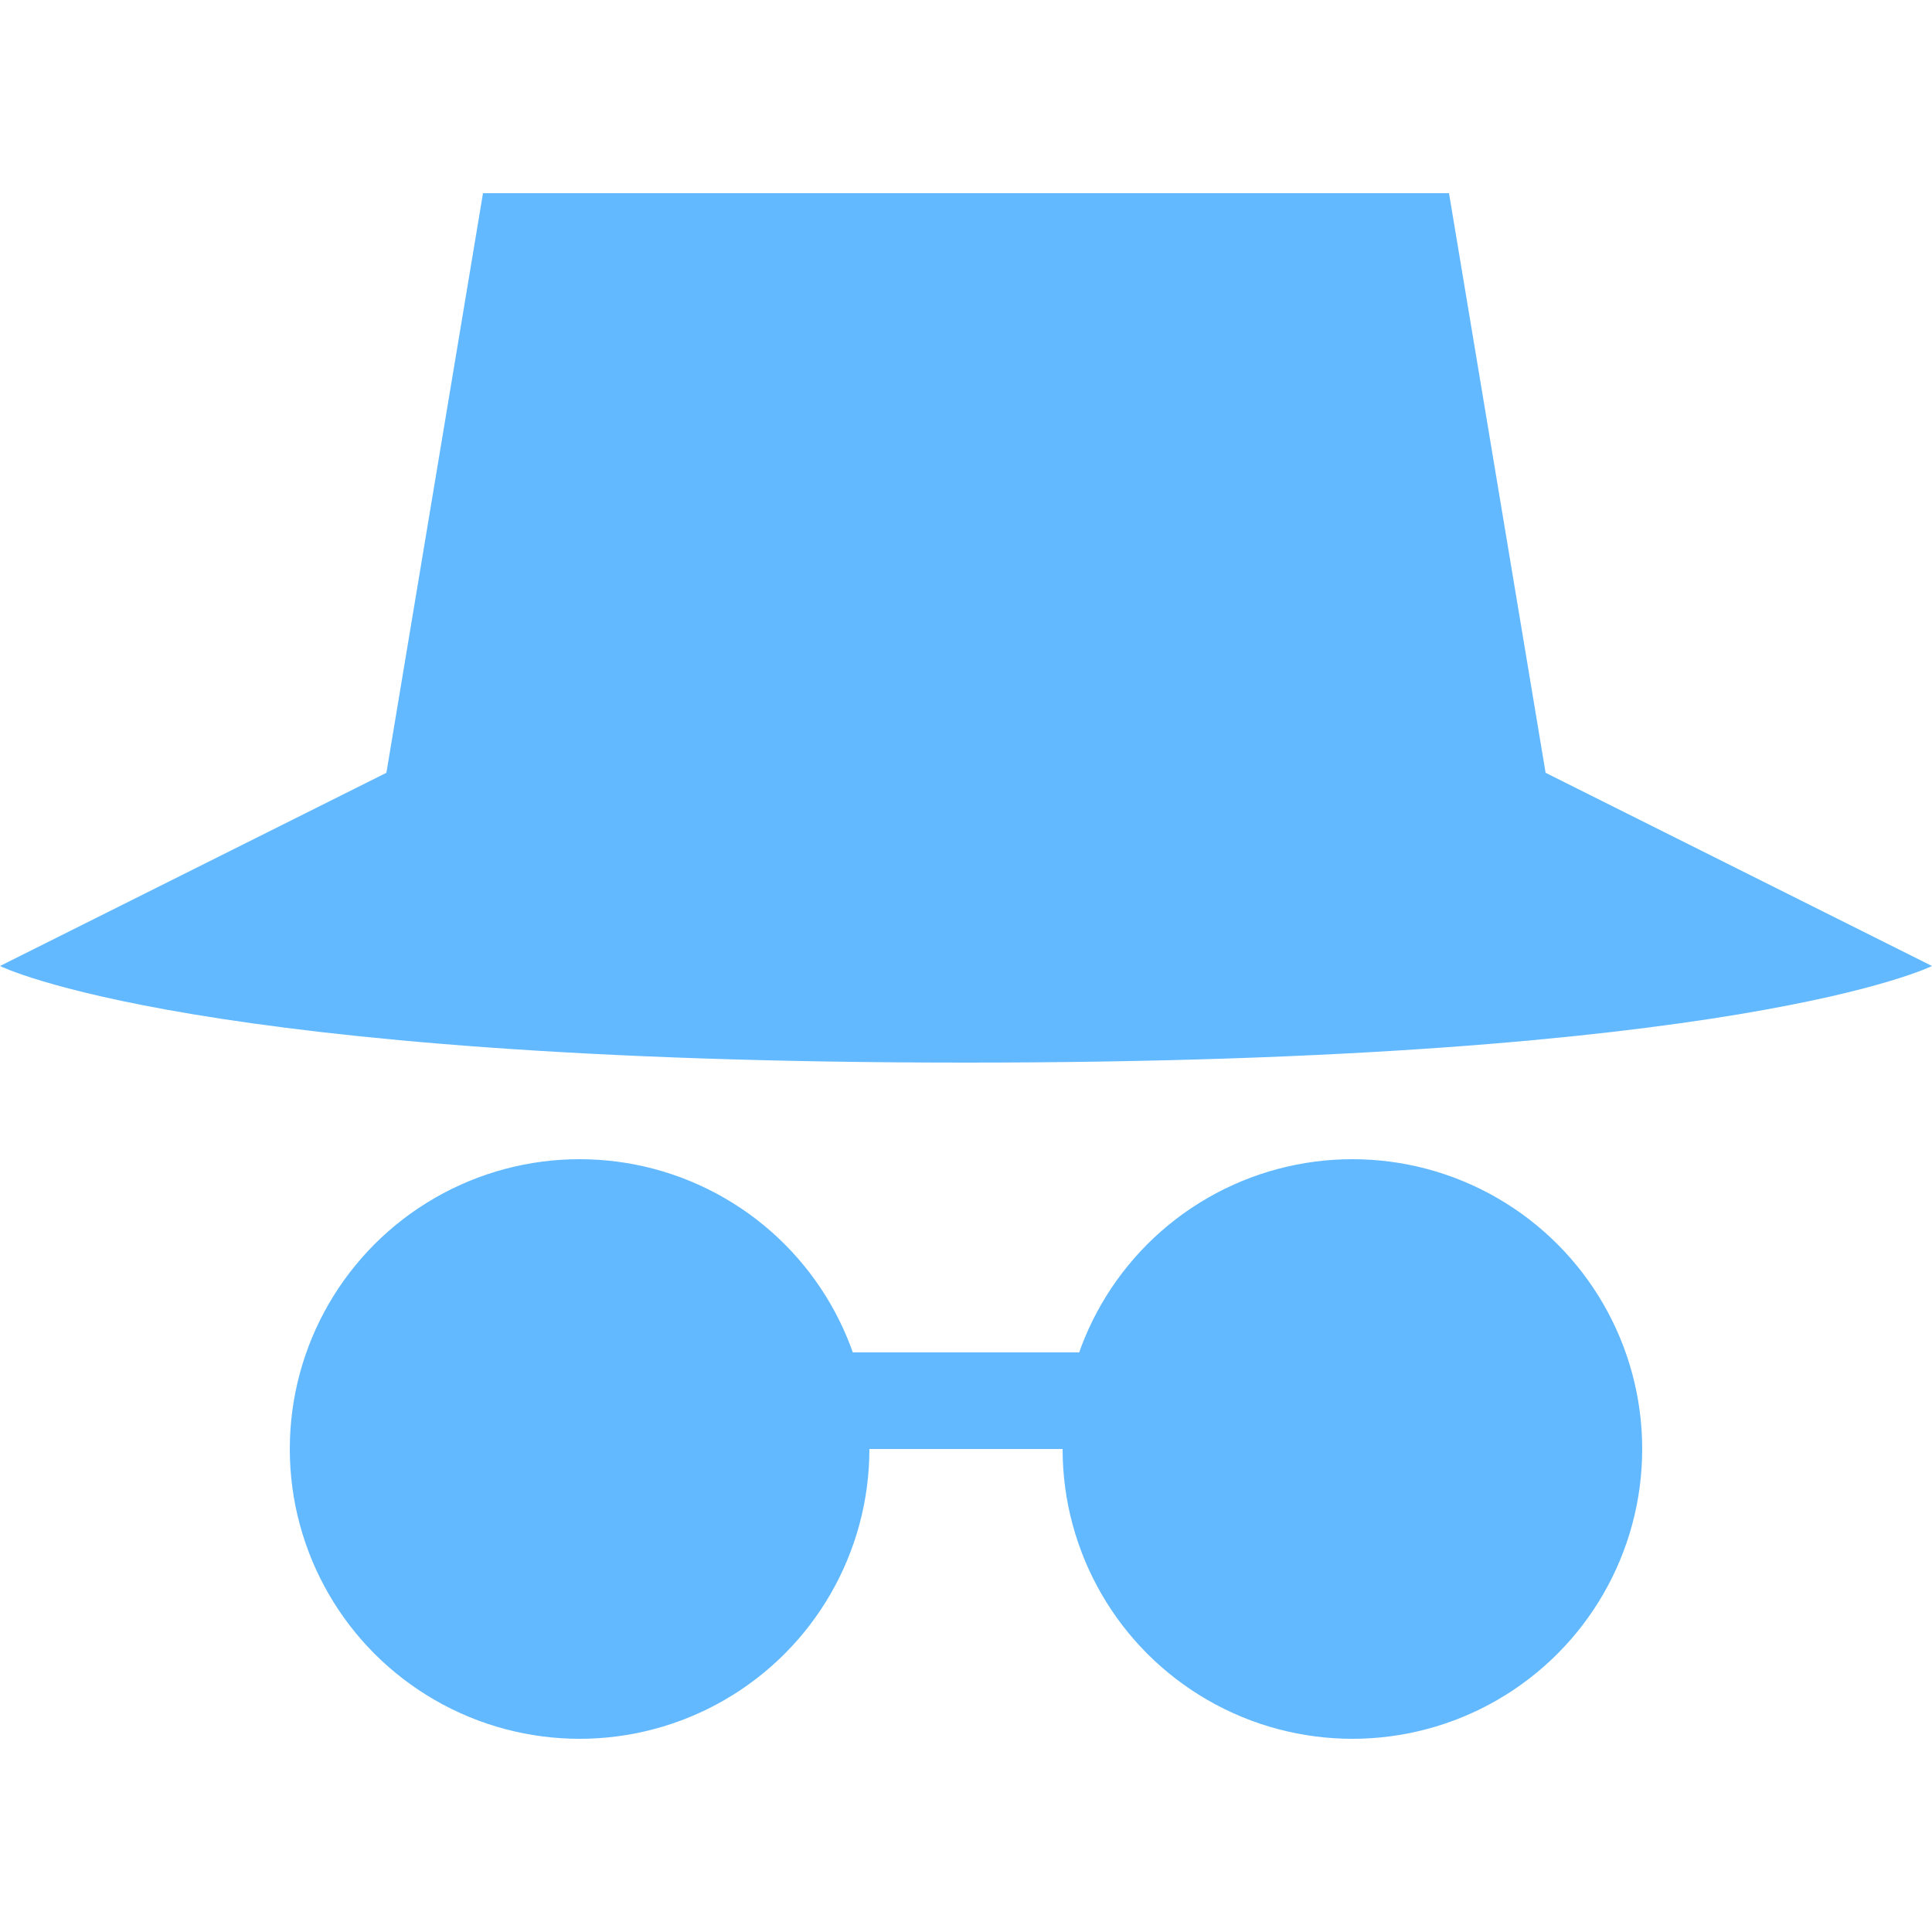
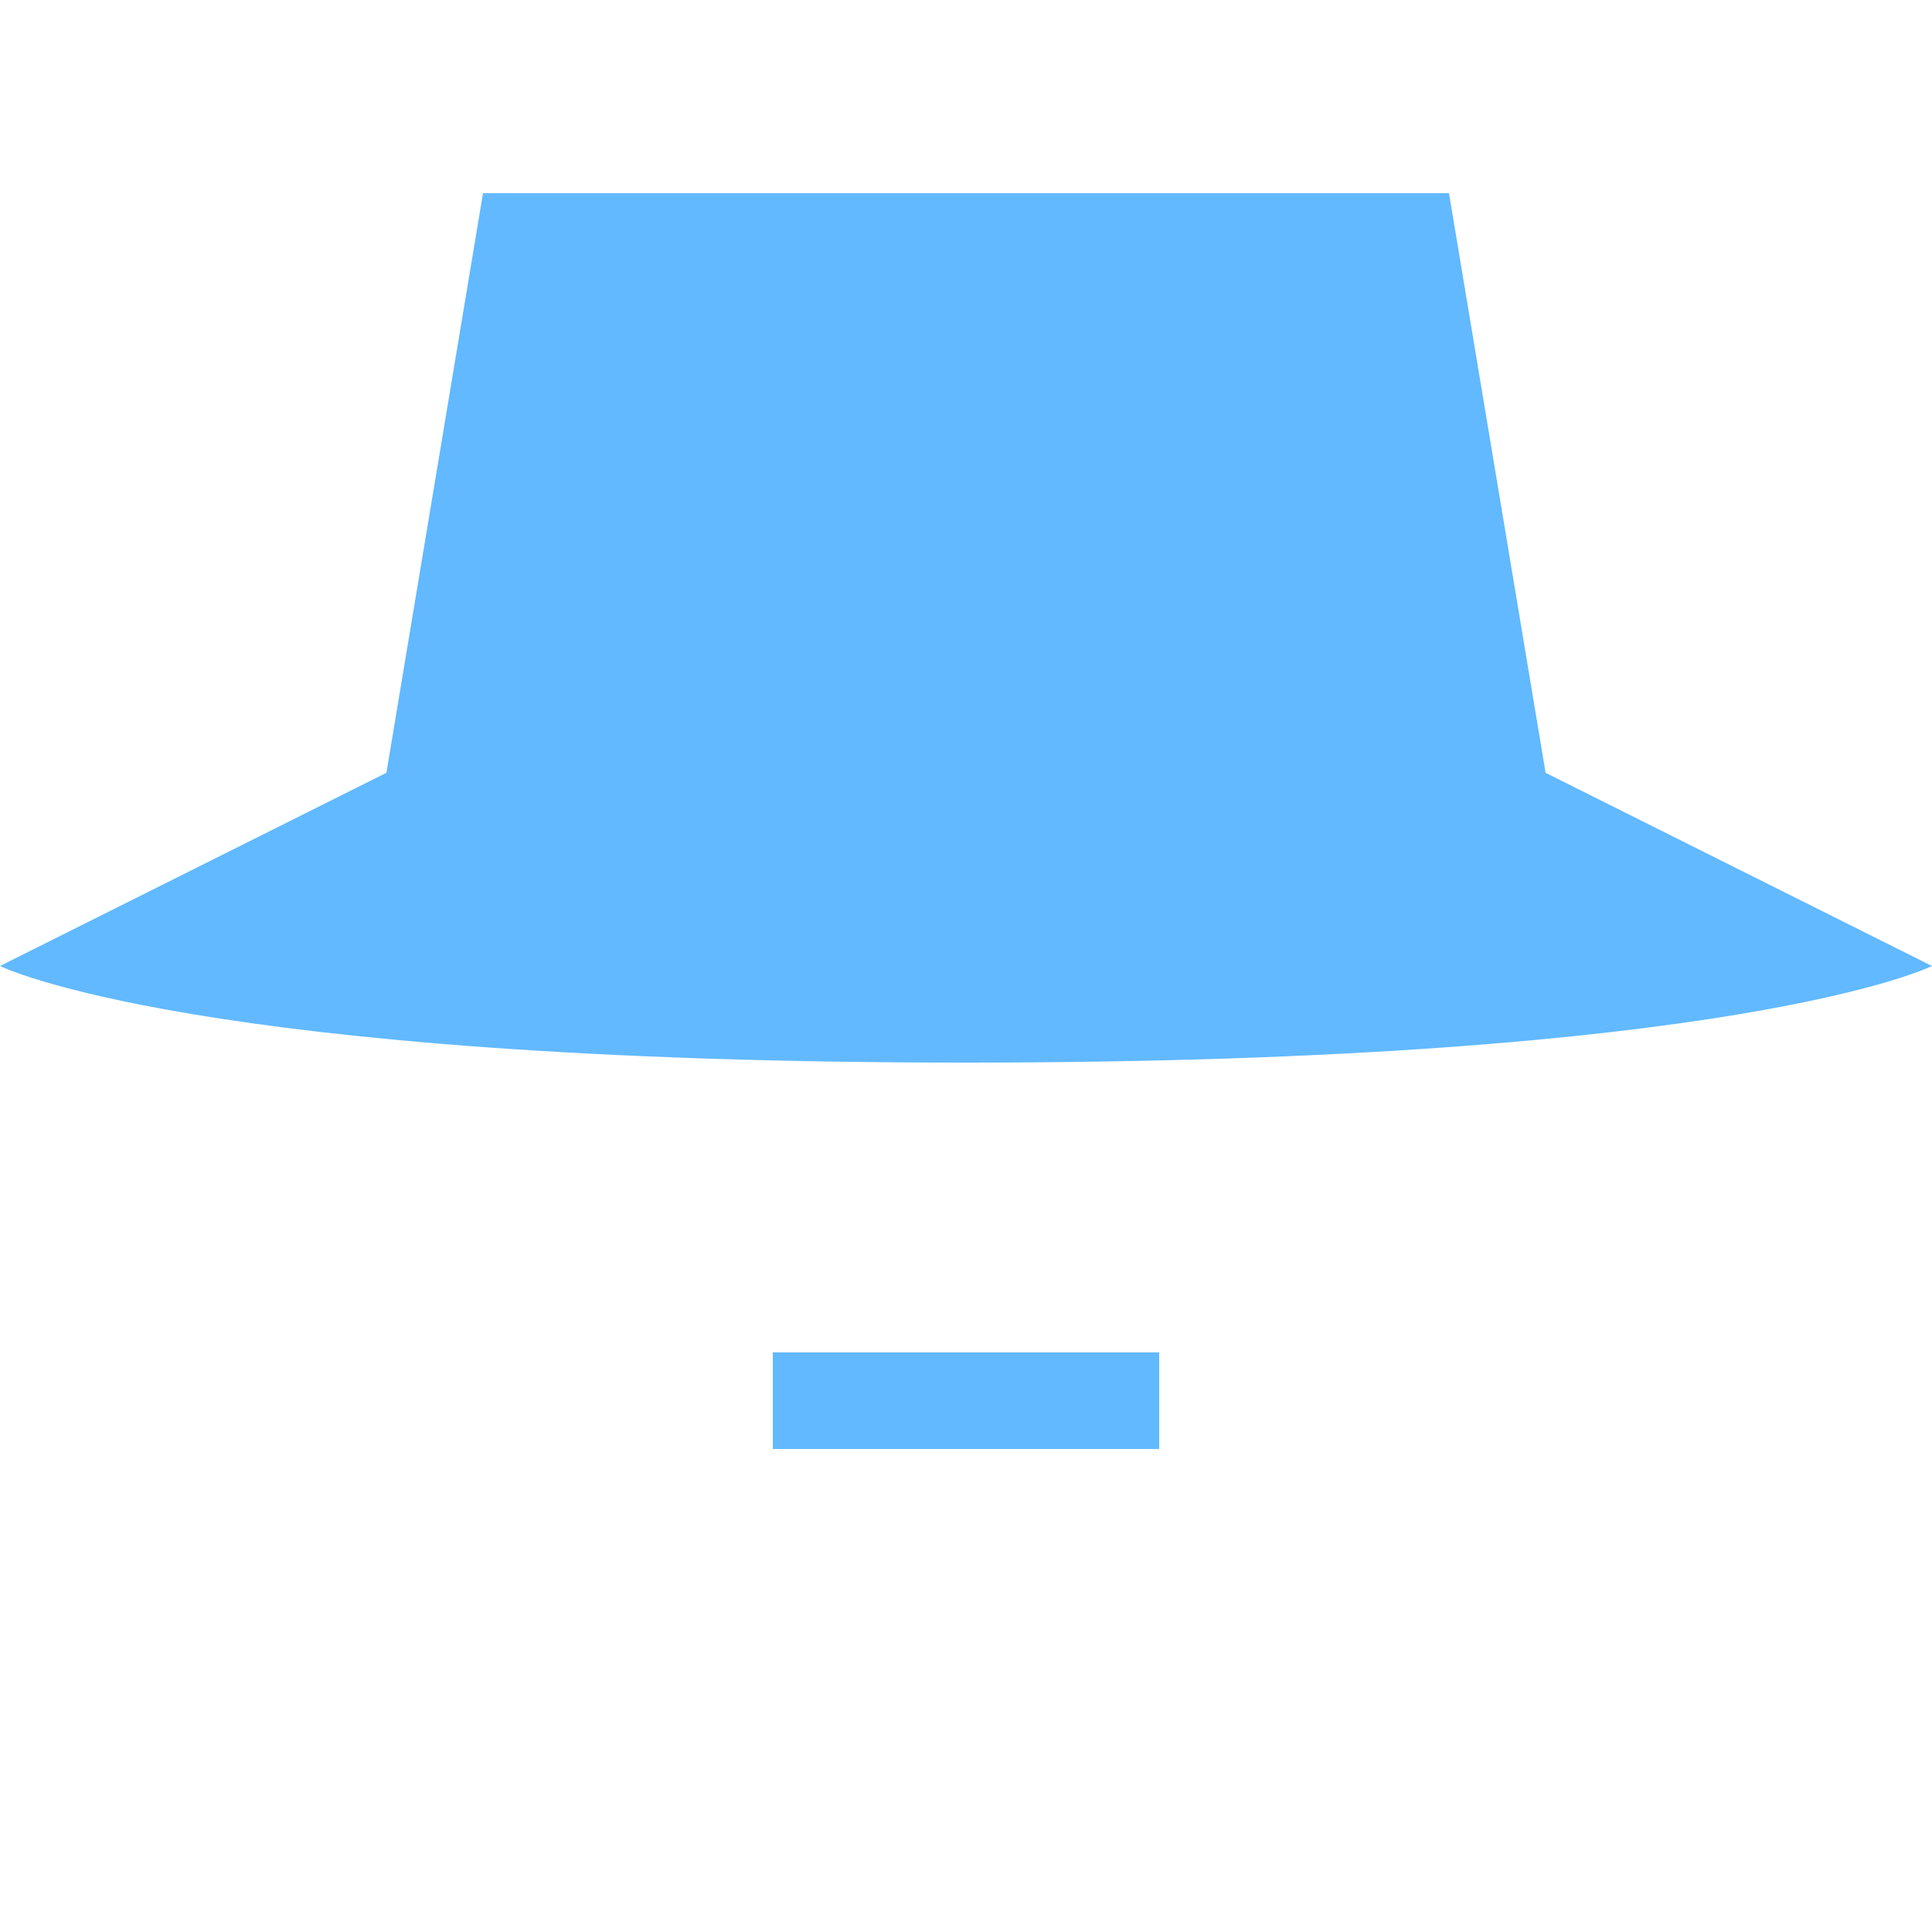
<svg xmlns="http://www.w3.org/2000/svg" width="128" height="128" viewBox="0 0 20 20">
-   <path fill="#62b9ff" d="M15 2H5L4 8h12zM0 10s2 1 10 1s10-1 10-1l-4-2H4zm8 4h4v1H8z" />
-   <circle cx="6" cy="15" r="3" fill="#62b9ff" />
-   <circle cx="14" cy="15" r="3" fill="#62b9ff" />
+   <path fill="#62b9ff" d="M15 2H5L4 8h12zM0 10s2 1 10 1s10-1 10-1l-4-2H4zm8 4h4v1H8" />
</svg>